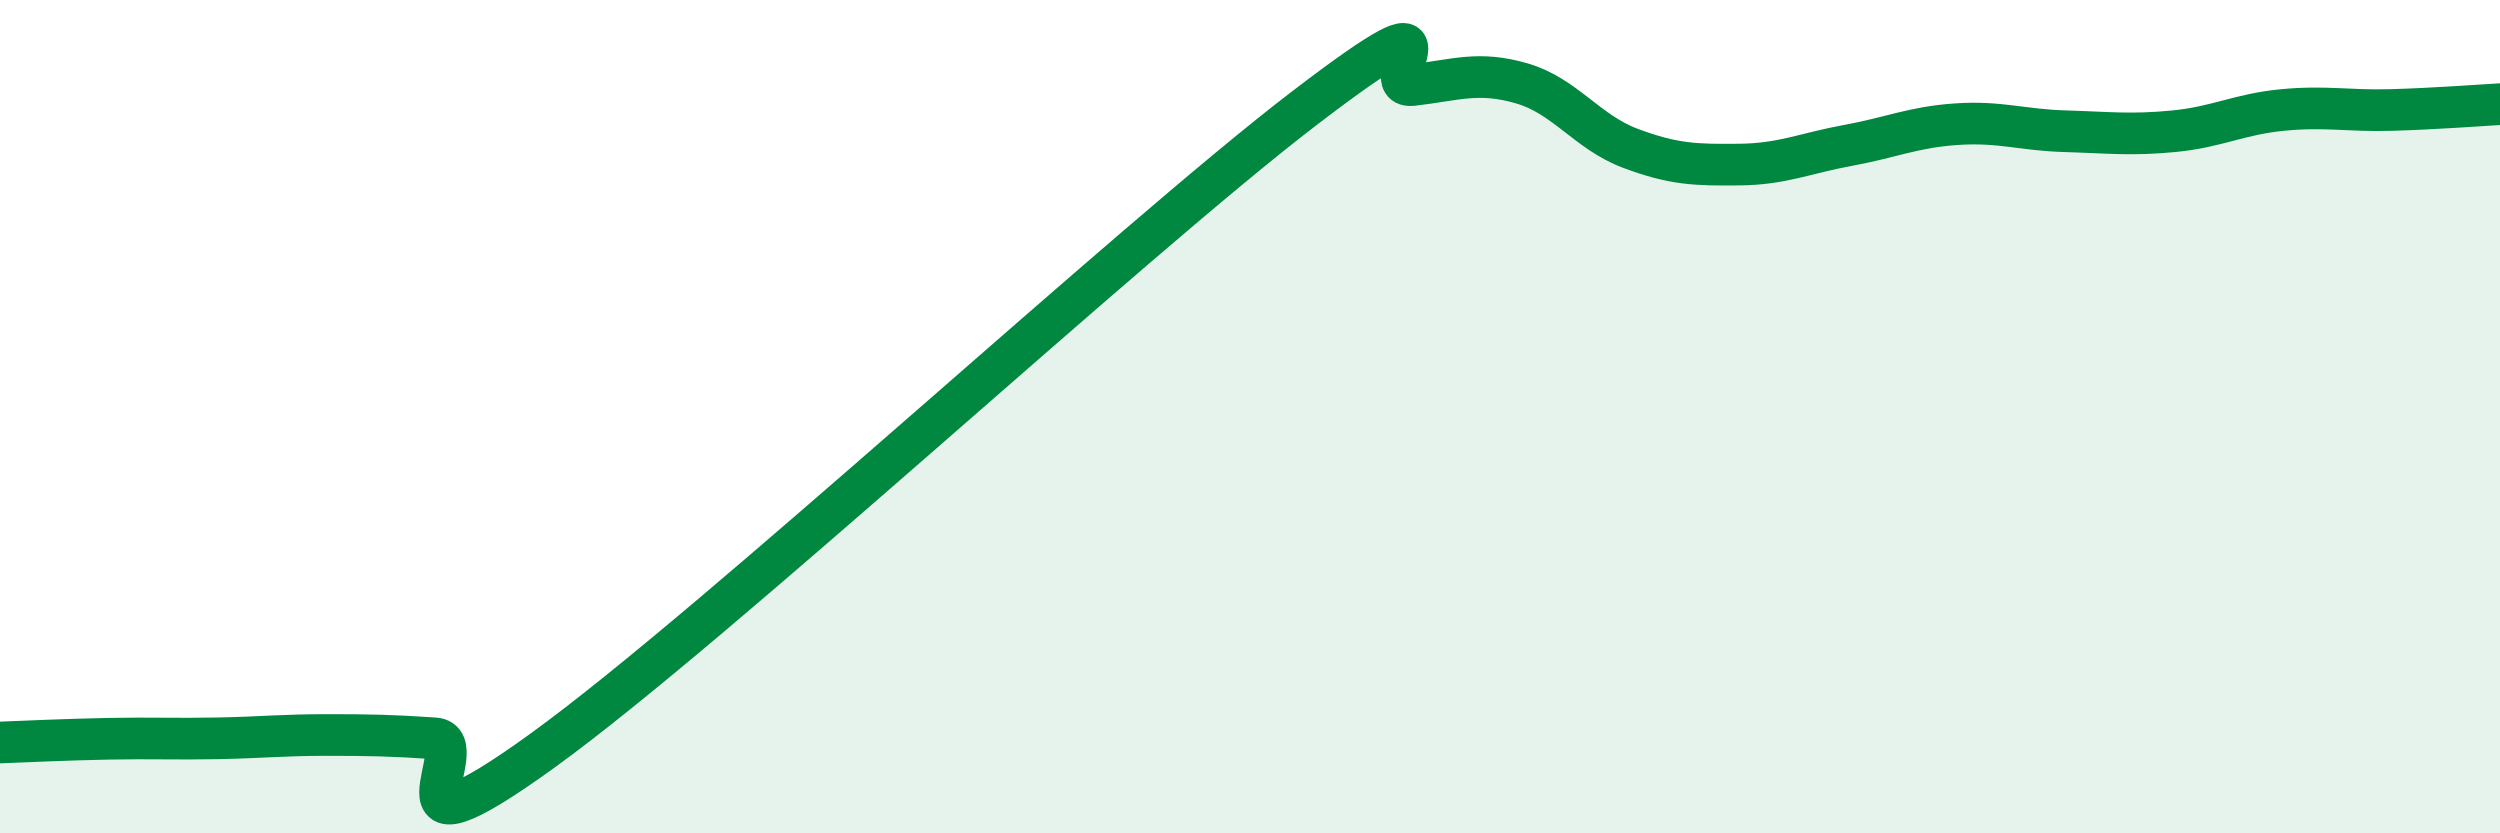
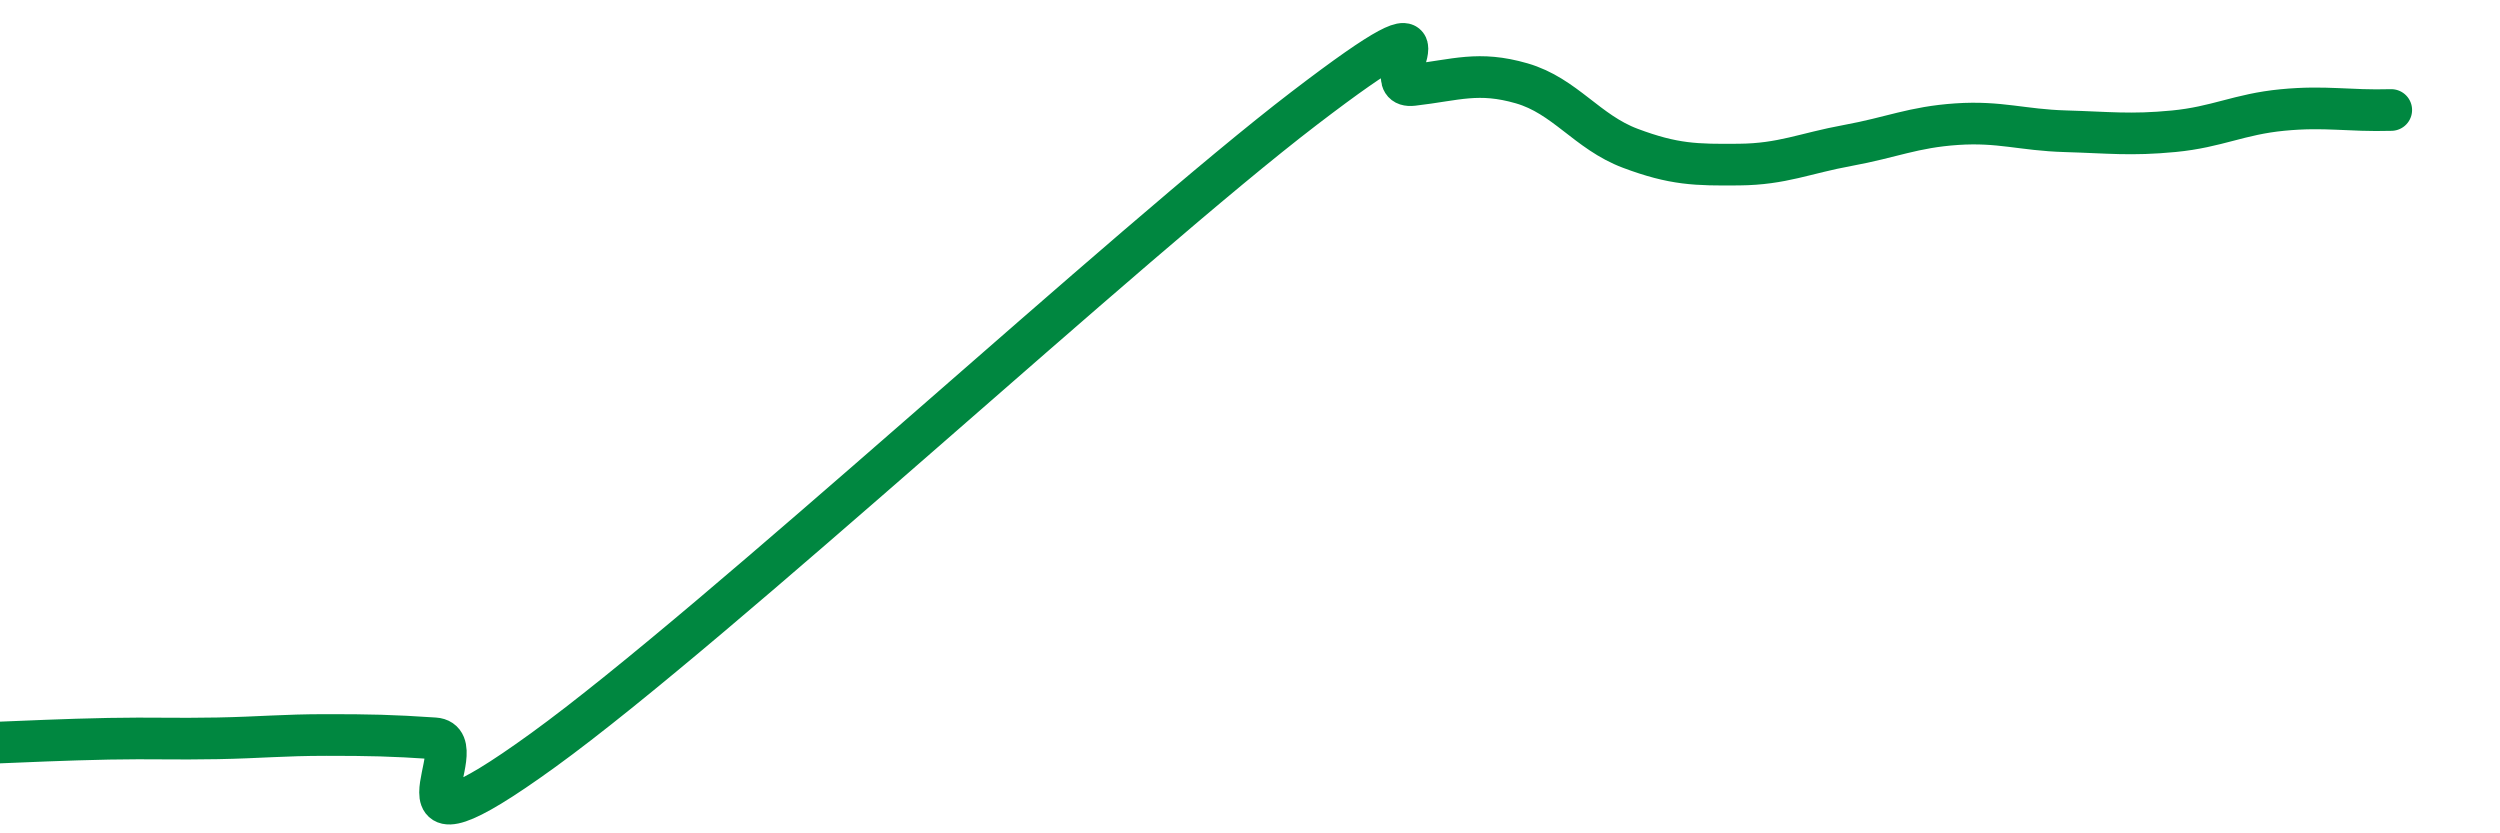
<svg xmlns="http://www.w3.org/2000/svg" width="60" height="20" viewBox="0 0 60 20">
-   <path d="M 0,17.82 C 0.52,17.8 1.57,17.75 2.61,17.73 C 3.65,17.71 4.18,17.74 5.22,17.72 C 6.26,17.7 6.79,17.64 7.83,17.64 C 8.87,17.64 9.39,17.65 10.43,17.72 C 11.47,17.79 8.87,21.02 13.04,18 C 17.21,14.98 27.13,5.79 31.3,2.6 C 35.47,-0.59 32.87,2.16 33.91,2.04 C 34.95,1.92 35.48,1.7 36.52,2 C 37.56,2.3 38.09,3.17 39.13,3.56 C 40.17,3.95 40.7,3.96 41.74,3.95 C 42.78,3.94 43.31,3.68 44.35,3.49 C 45.39,3.3 45.92,3.05 46.96,2.98 C 48,2.91 48.53,3.12 49.57,3.15 C 50.61,3.18 51.13,3.25 52.17,3.15 C 53.21,3.05 53.74,2.74 54.78,2.64 C 55.82,2.54 56.35,2.67 57.39,2.64 C 58.43,2.61 59.48,2.53 60,2.5L60 20L0 20Z" fill="#008740" opacity="0.1" stroke-linecap="round" stroke-linejoin="round" />
-   <path d="M 0,17.82 C 0.52,17.8 1.57,17.75 2.61,17.73 C 3.65,17.71 4.18,17.74 5.22,17.72 C 6.26,17.7 6.79,17.64 7.83,17.64 C 8.87,17.64 9.39,17.65 10.43,17.72 C 11.47,17.79 8.87,21.02 13.04,18 C 17.21,14.98 27.13,5.79 31.3,2.6 C 35.47,-0.59 32.87,2.16 33.91,2.04 C 34.95,1.92 35.48,1.7 36.52,2 C 37.56,2.3 38.09,3.17 39.13,3.56 C 40.17,3.95 40.7,3.96 41.74,3.95 C 42.78,3.94 43.31,3.68 44.35,3.49 C 45.39,3.3 45.92,3.05 46.96,2.98 C 48,2.91 48.53,3.12 49.57,3.15 C 50.61,3.18 51.13,3.25 52.17,3.15 C 53.21,3.05 53.74,2.74 54.78,2.64 C 55.82,2.54 56.35,2.67 57.39,2.64 C 58.43,2.61 59.48,2.53 60,2.5" stroke="#008740" stroke-width="1" fill="none" stroke-linecap="round" stroke-linejoin="round" />
+   <path d="M 0,17.82 C 0.52,17.8 1.57,17.75 2.61,17.73 C 3.65,17.71 4.18,17.74 5.22,17.72 C 6.26,17.7 6.79,17.64 7.83,17.64 C 8.87,17.64 9.39,17.65 10.43,17.72 C 11.47,17.79 8.87,21.02 13.04,18 C 17.21,14.98 27.13,5.79 31.3,2.6 C 35.47,-0.59 32.87,2.16 33.91,2.04 C 34.95,1.92 35.48,1.7 36.52,2 C 37.56,2.3 38.09,3.17 39.13,3.56 C 40.17,3.95 40.7,3.96 41.74,3.95 C 42.78,3.94 43.31,3.68 44.35,3.49 C 45.39,3.3 45.92,3.05 46.96,2.98 C 48,2.91 48.53,3.12 49.57,3.15 C 50.61,3.18 51.13,3.25 52.17,3.15 C 53.21,3.05 53.74,2.74 54.78,2.64 C 55.82,2.54 56.35,2.67 57.39,2.64 " stroke="#008740" stroke-width="1" fill="none" stroke-linecap="round" stroke-linejoin="round" />
</svg>